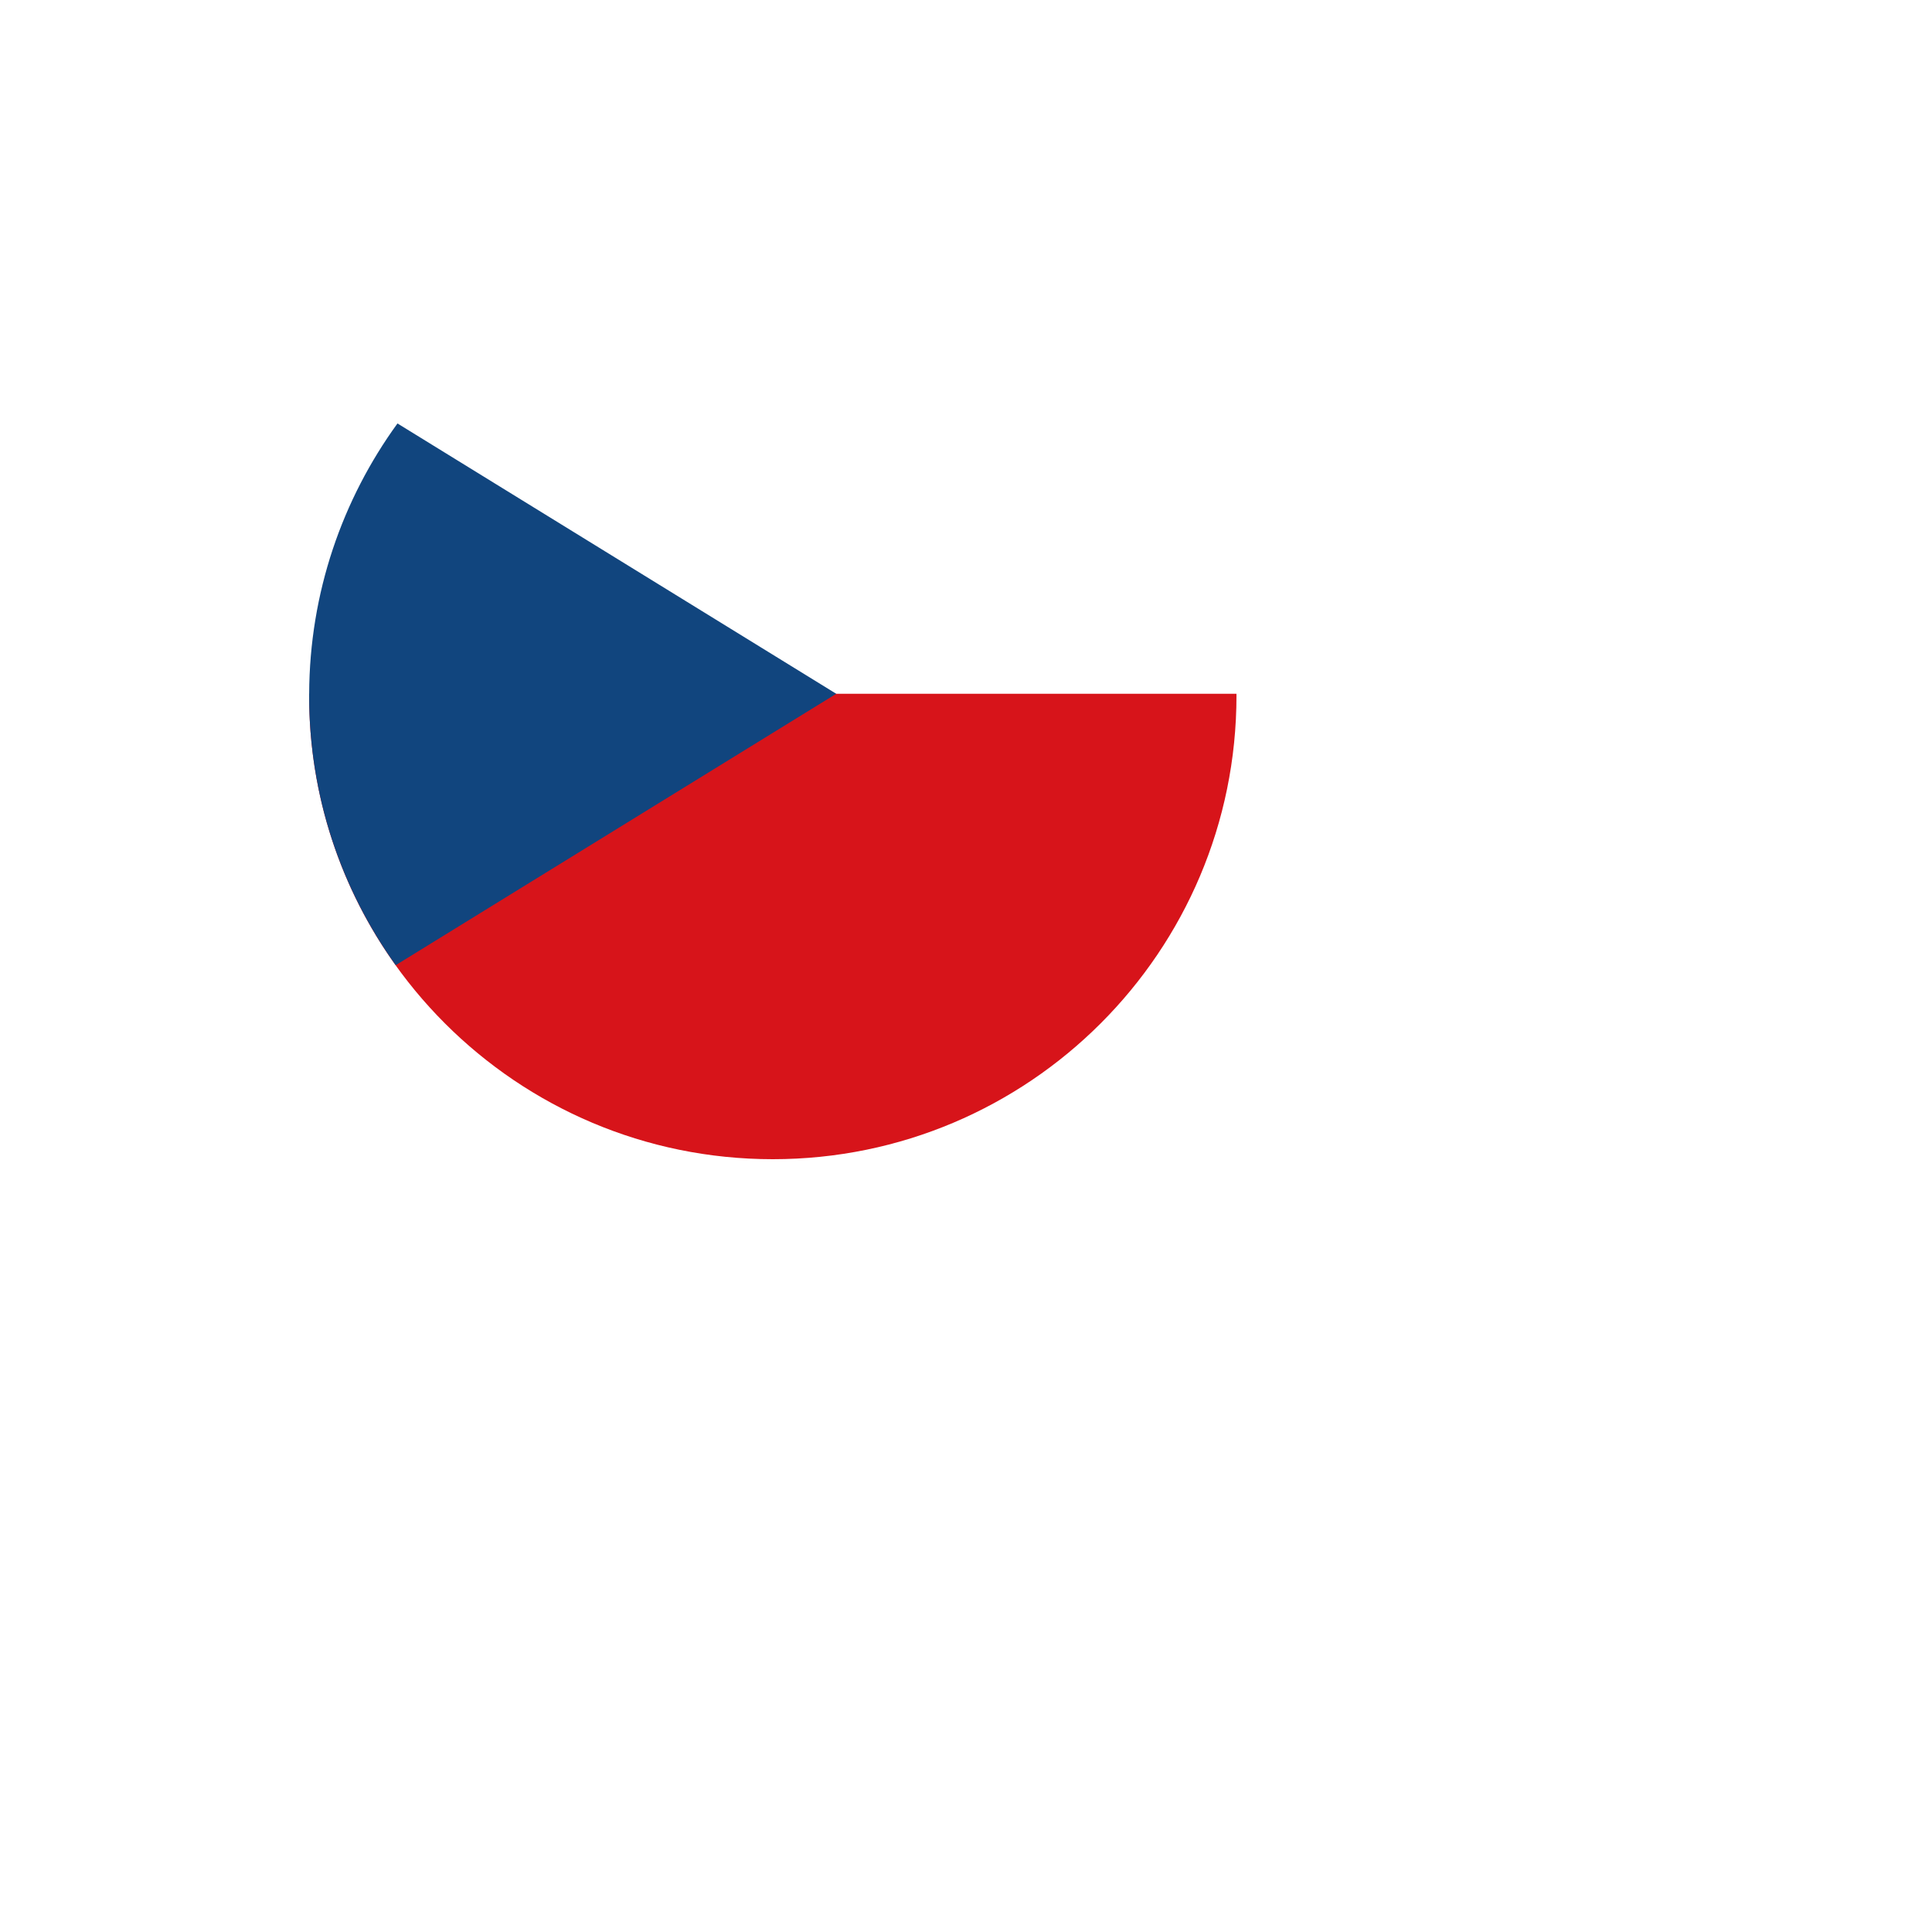
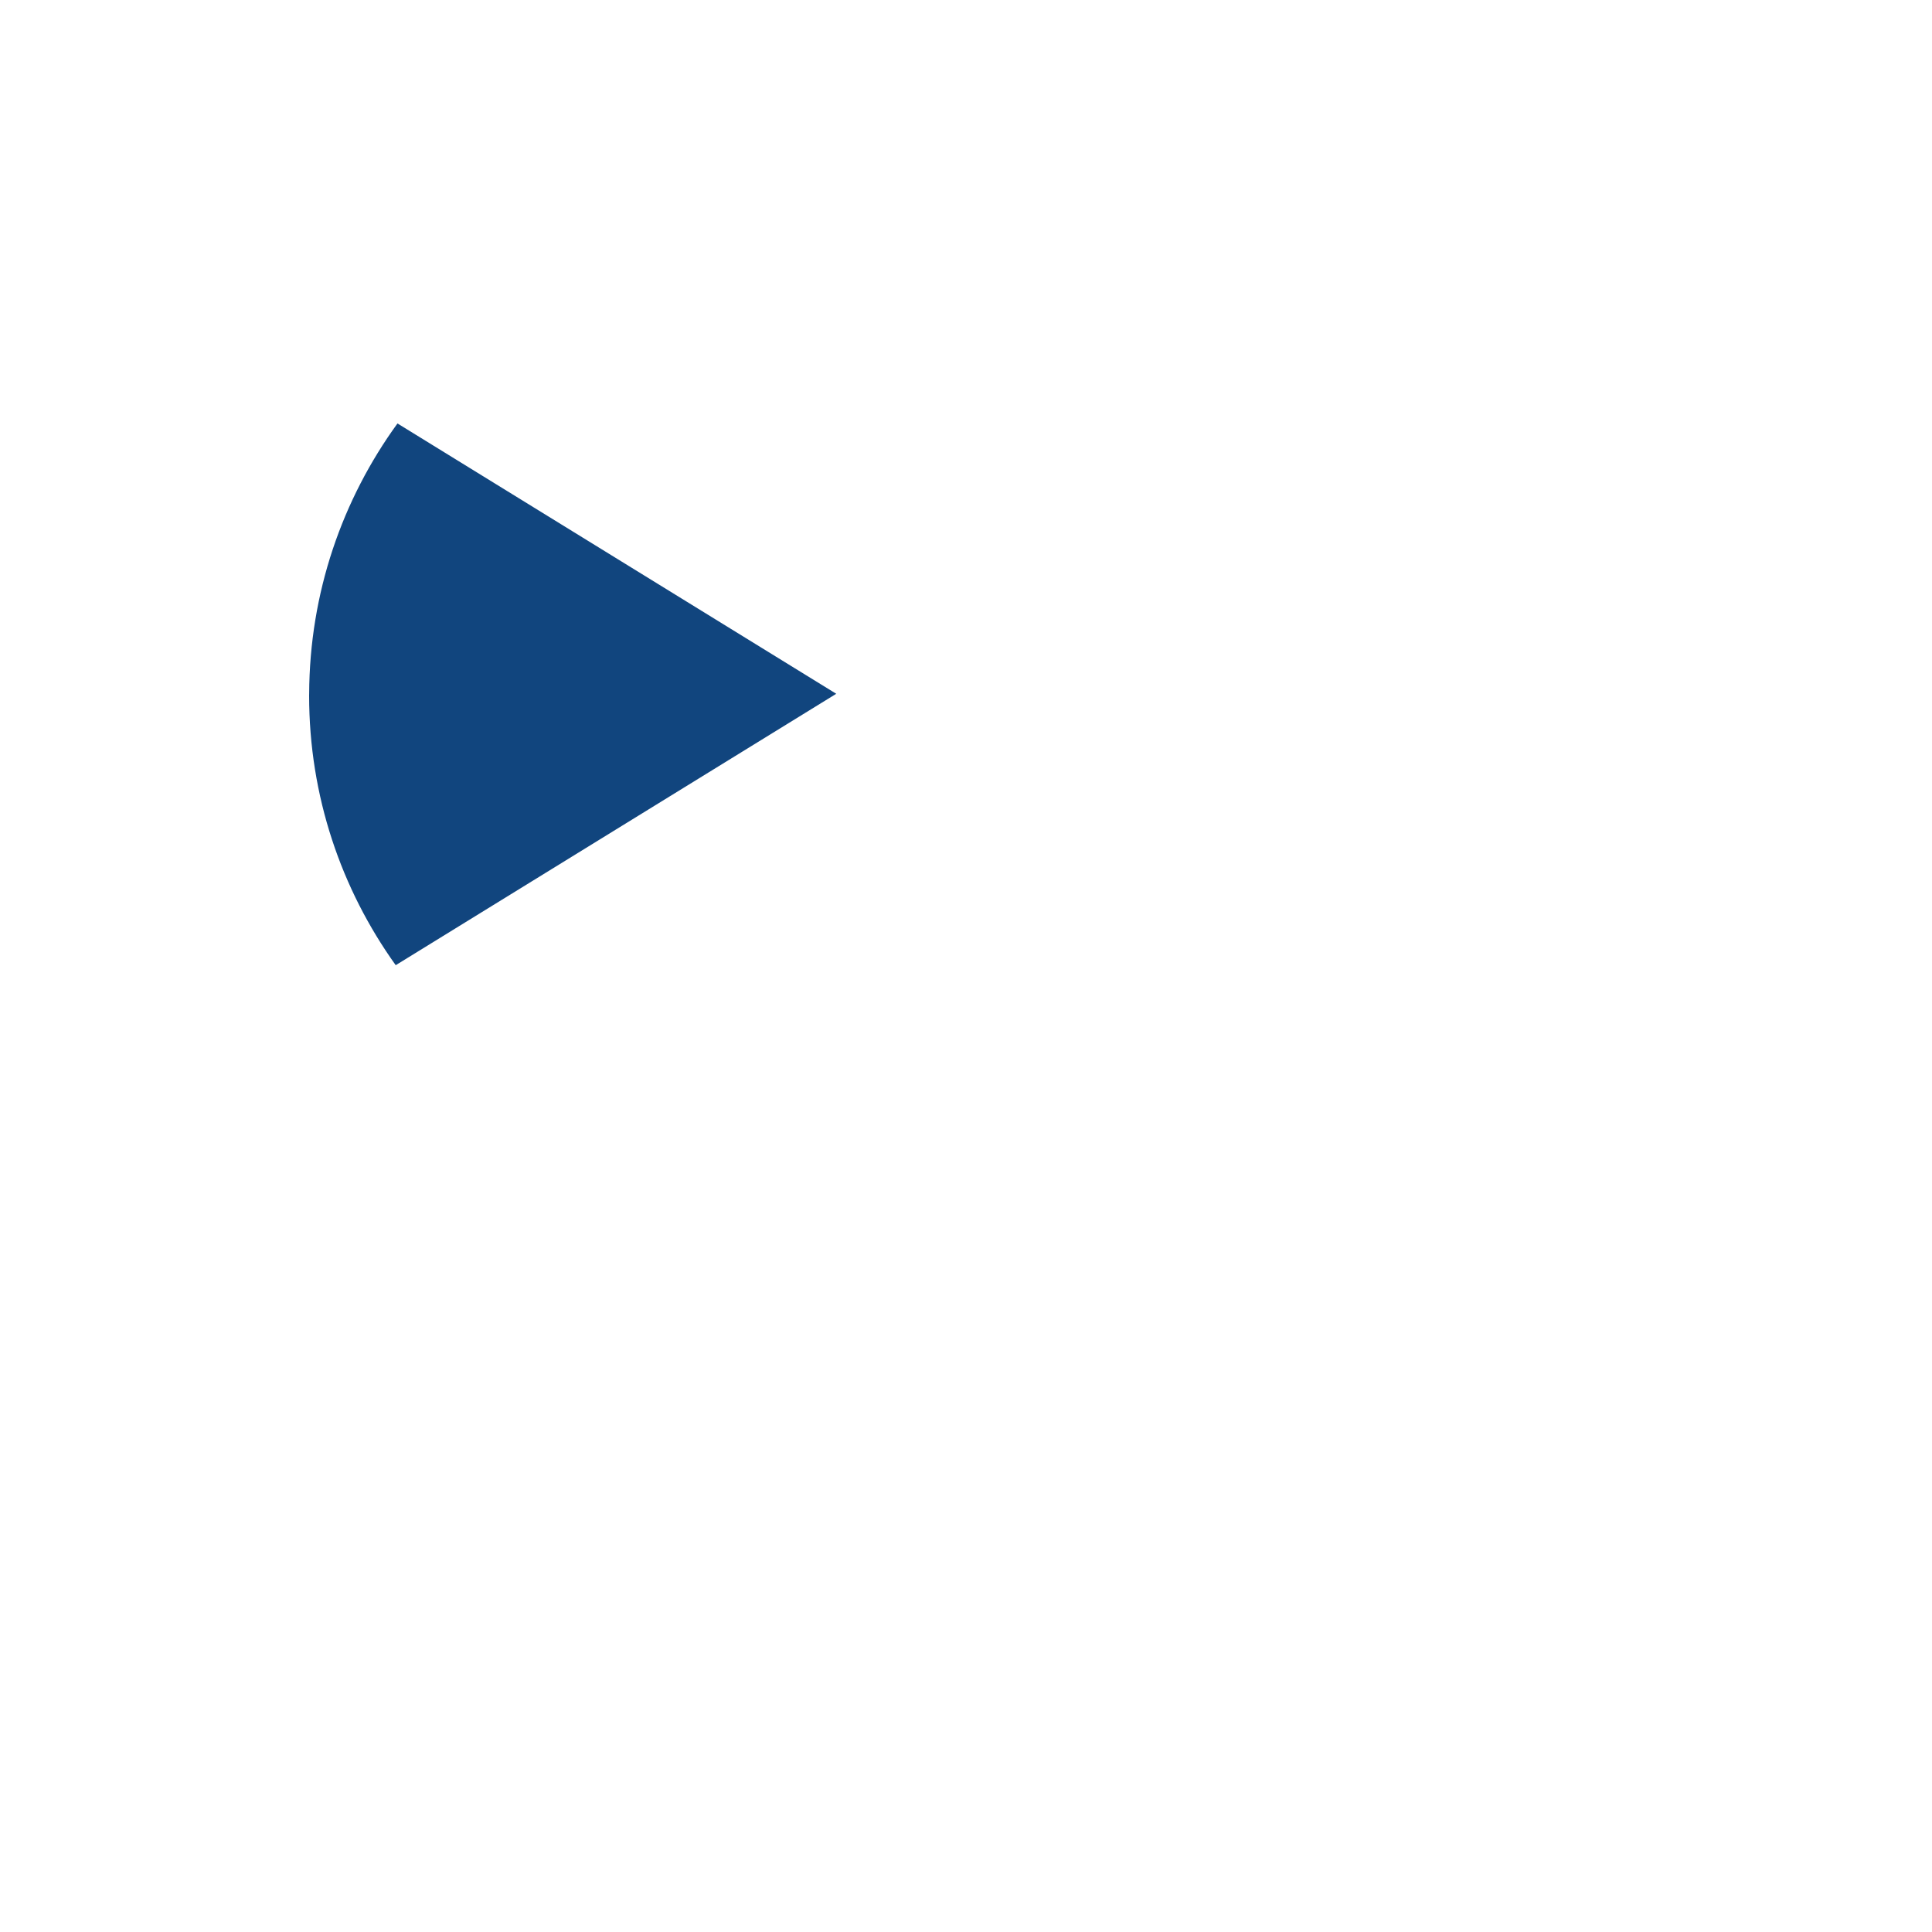
<svg xmlns="http://www.w3.org/2000/svg" width="100" height="100" viewBox="0 0 100 100" fill="none">
  <g filter="url(#filter0_d_542_3736)">
    <circle cx="40" cy="36" r="30" fill="white" />
  </g>
-   <path d="M63.997 35.91C63.949 22.697 53.225 12 39.999 12C26.775 12 16.051 22.697 16.002 35.91H63.997Z" fill="white" />
-   <path d="M16.002 35.909C16.002 35.94 16 35.97 16 36.001C16 49.255 26.745 60 40 60C53.255 60 64 49.255 64 36.001C64 35.97 63.998 35.94 63.998 35.909H16.002Z" fill="#D7141A" />
+   <path d="M63.997 35.91C63.949 22.697 53.225 12 39.999 12C26.775 12 16.051 22.697 16.002 35.91Z" fill="white" />
  <path d="M20.573 21.918C17.717 25.852 16.022 30.682 16.002 35.909C16.002 35.94 16 35.97 16 36.001C16 41.208 17.664 46.024 20.482 49.958L43.284 35.91L20.573 21.918Z" fill="#11457E" />
  <defs>
    <filter id="filter0_d_542_3736" x="0" y="0" width="100" height="100" filterUnits="userSpaceOnUse" color-interpolation-filters="sRGB">
      <feFlood flood-opacity="0" result="BackgroundImageFix" />
      <feColorMatrix in="SourceAlpha" type="matrix" values="0 0 0 0 0 0 0 0 0 0 0 0 0 0 0 0 0 0 127 0" result="hardAlpha" />
      <feOffset dx="10" dy="14" />
      <feGaussianBlur stdDeviation="10" />
      <feComposite in2="hardAlpha" operator="out" />
      <feColorMatrix type="matrix" values="0 0 0 0 0.322 0 0 0 0 0.357 0 0 0 0 0.459 0 0 0 0.1 0" />
      <feBlend mode="normal" in2="BackgroundImageFix" result="effect1_dropShadow_542_3736" />
      <feBlend mode="normal" in="SourceGraphic" in2="effect1_dropShadow_542_3736" result="shape" />
    </filter>
  </defs>
</svg>